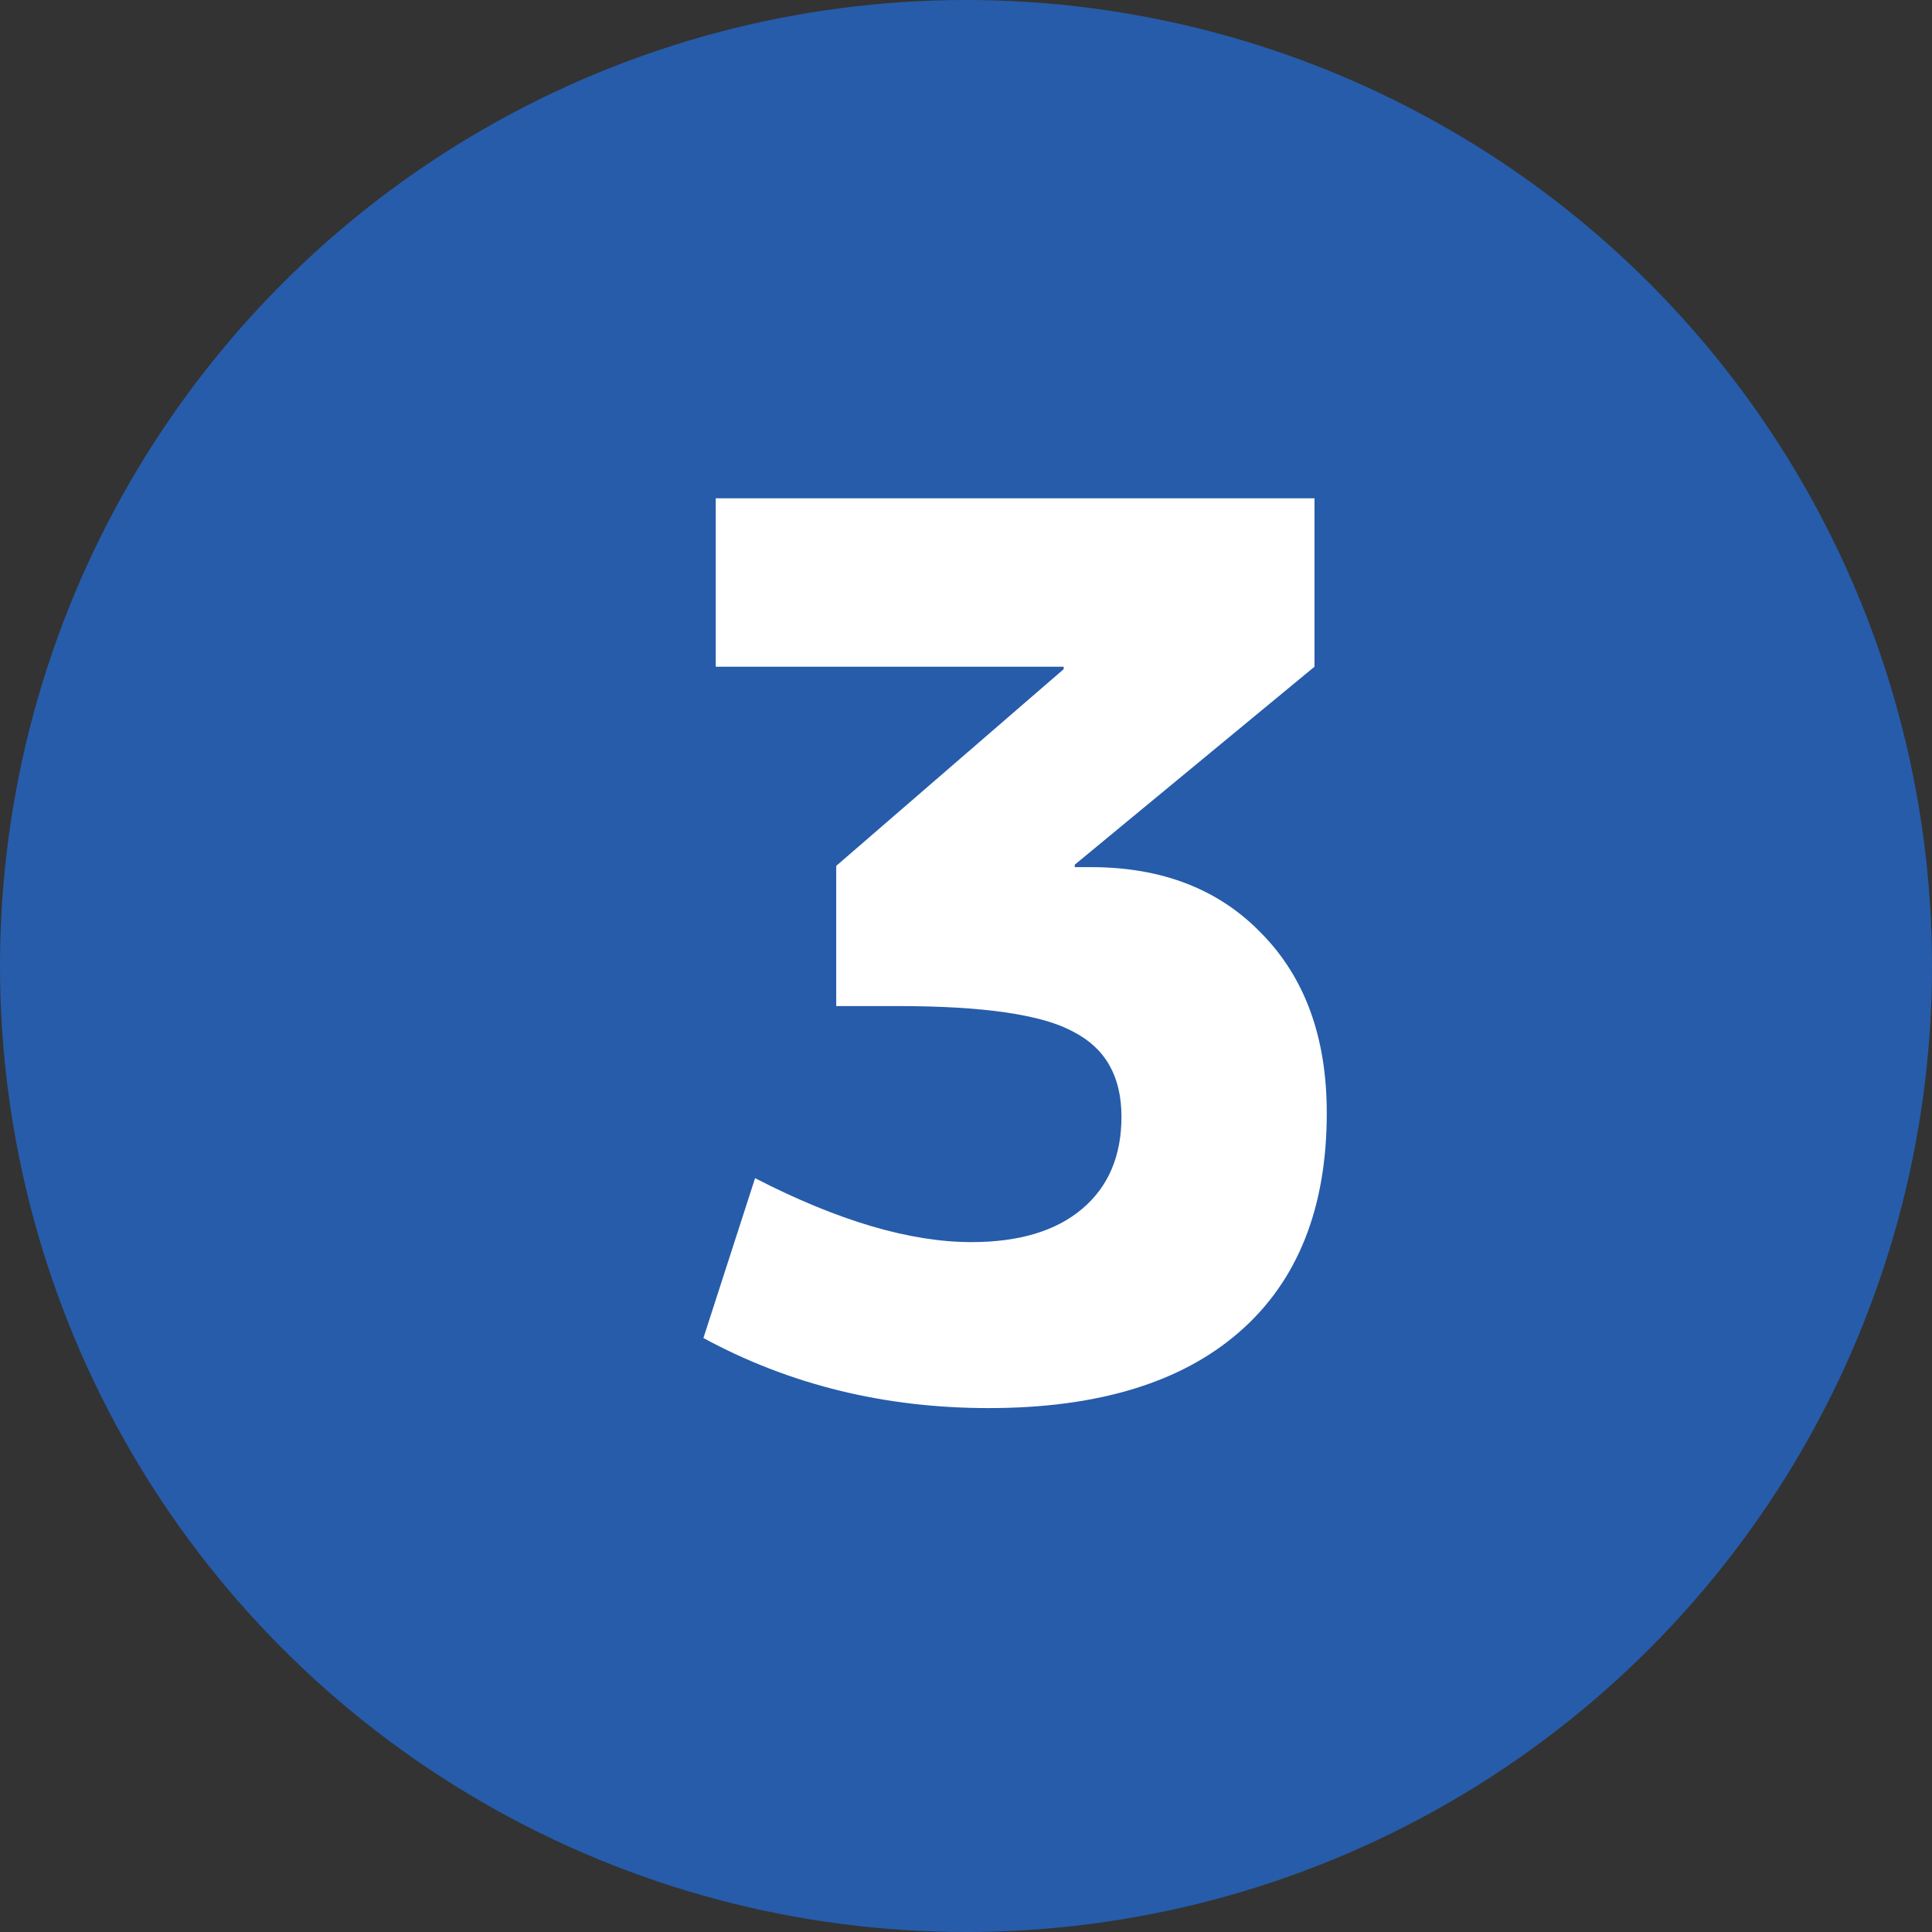
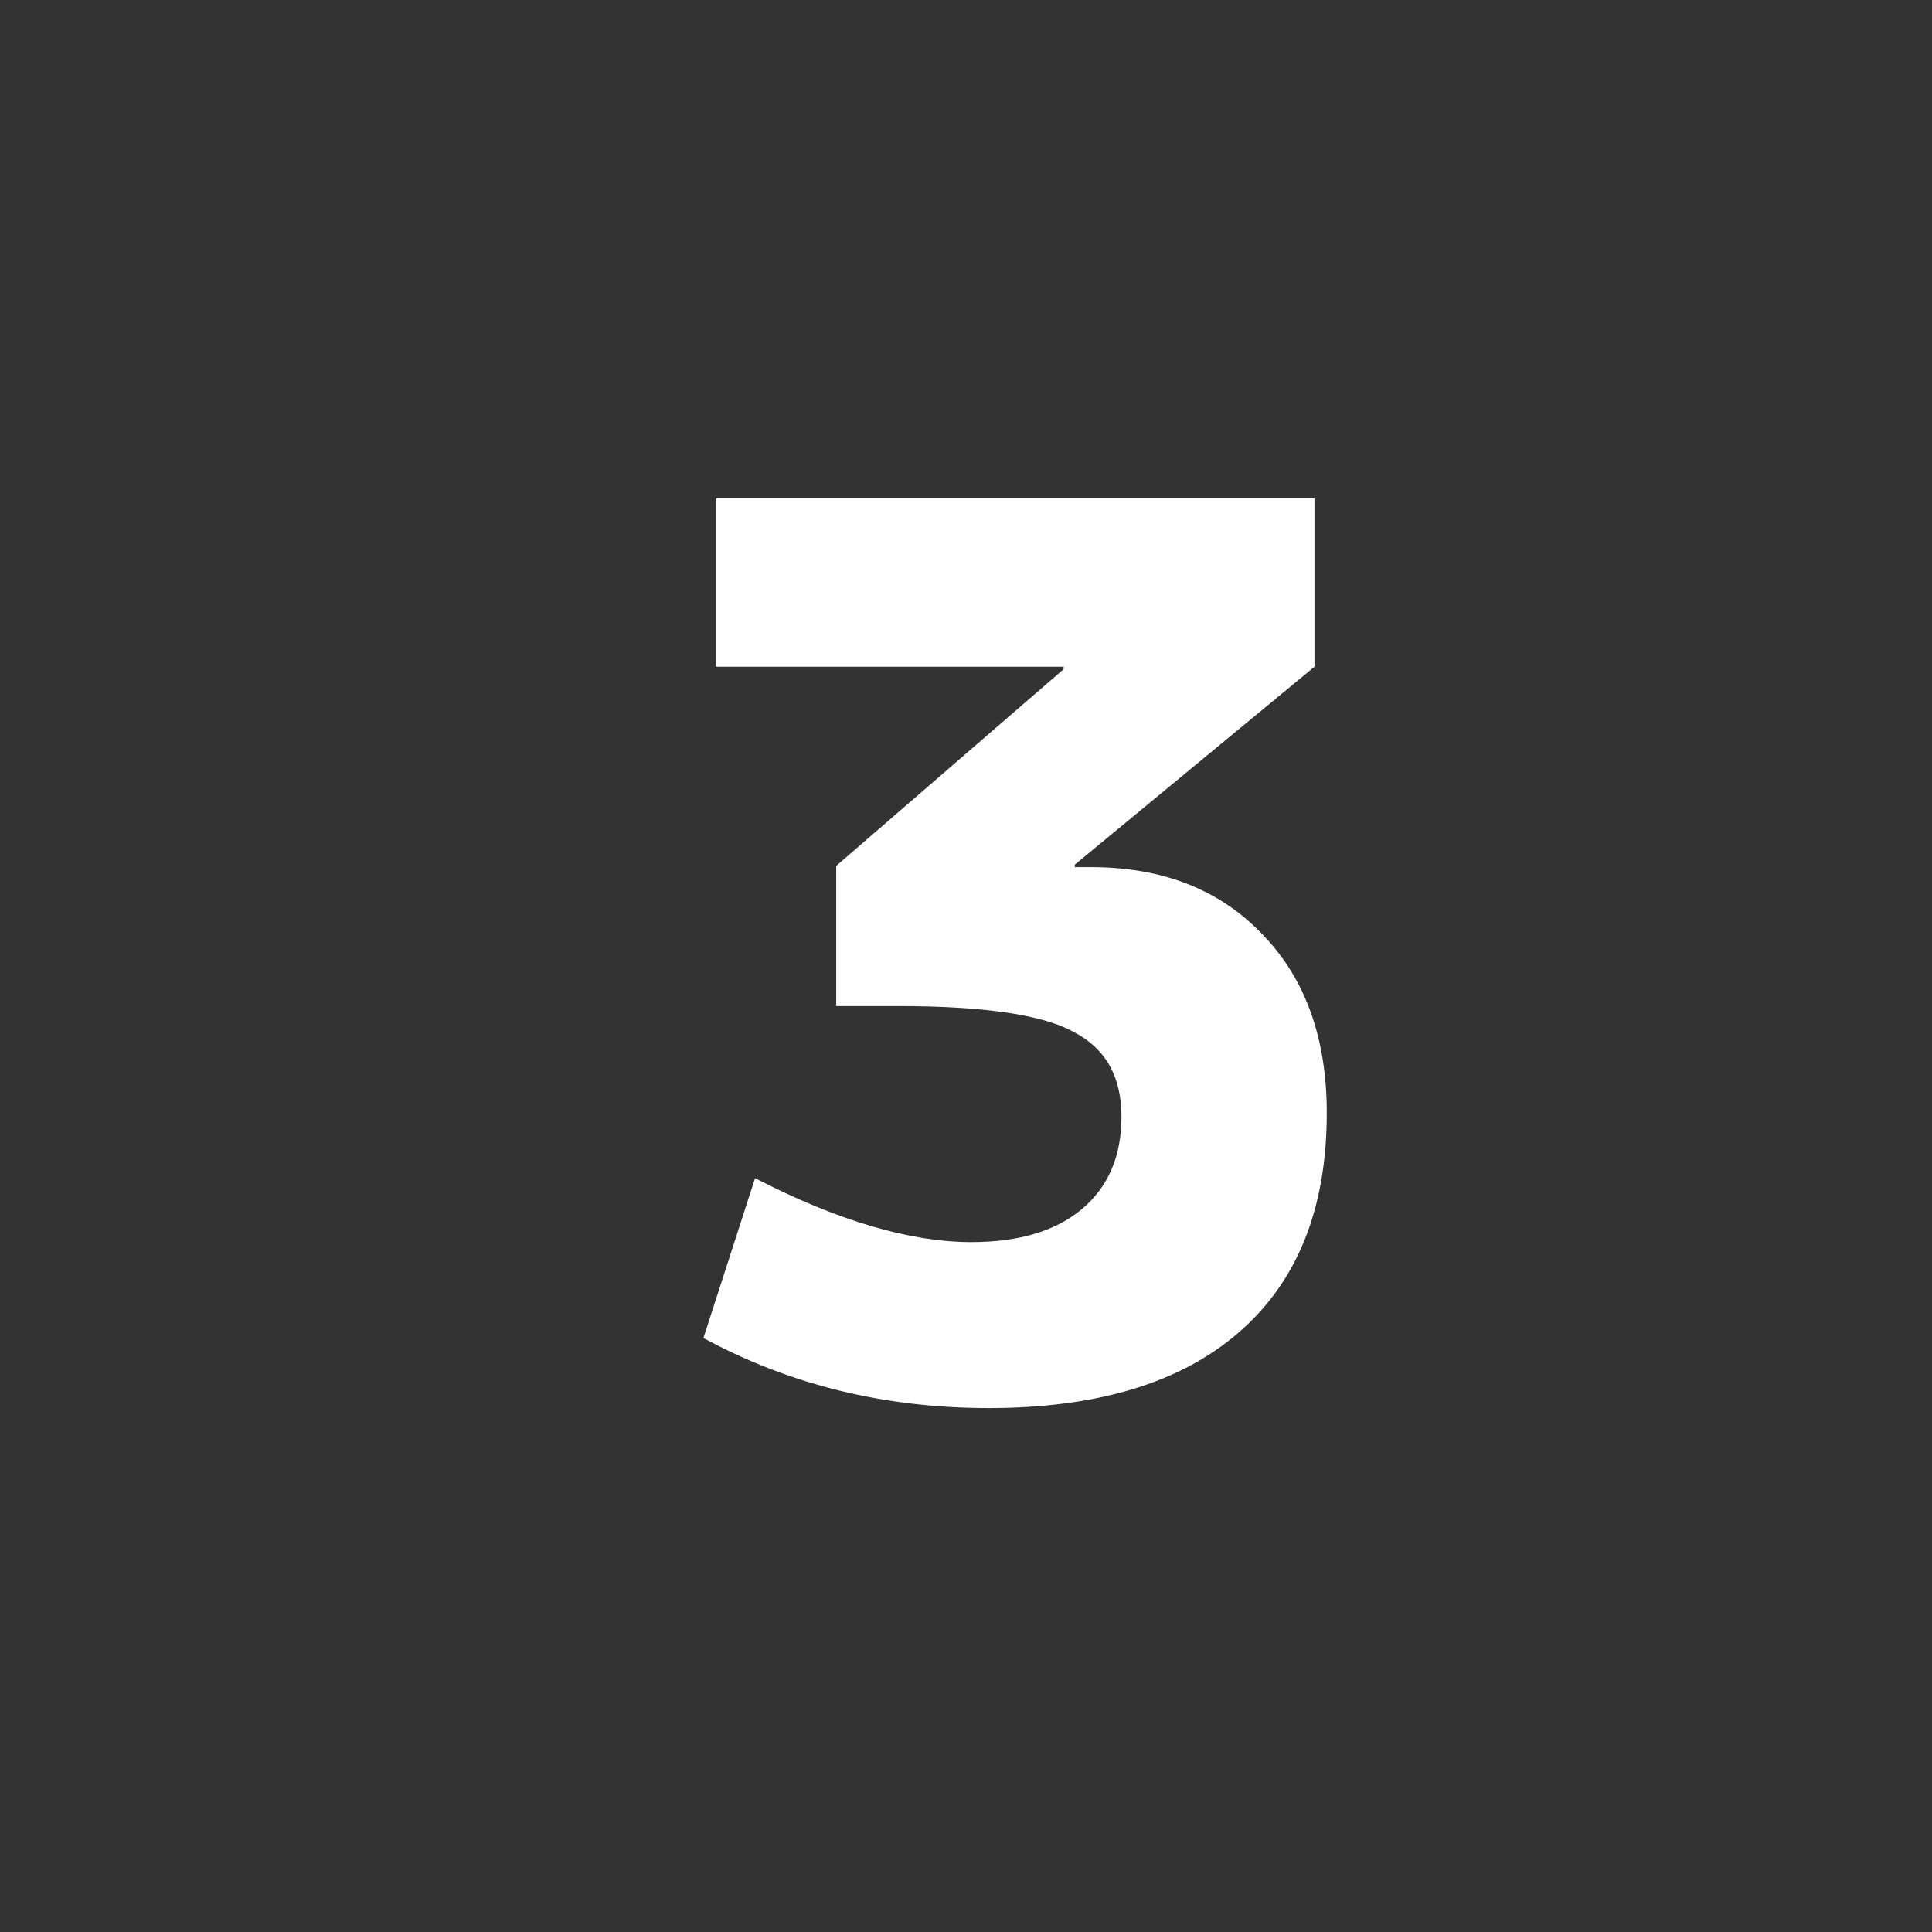
<svg xmlns="http://www.w3.org/2000/svg" width="34" height="34" viewBox="0 0 34 34" fill="none">
  <rect x="0" y="0" width="34" height="34" fill="#333333" stroke="none" />
-   <circle cx="17" cy="17" r="17" fill="#265CAA" />
  <path d="M12.596 8.769H23.133V11.733L18.914 15.217V15.26H19.195C20.45 15.26 21.452 15.649 22.202 16.428C22.967 17.207 23.349 18.26 23.349 19.587C23.349 21.26 22.837 22.544 21.813 23.438C20.789 24.333 19.317 24.78 17.399 24.78C15.567 24.78 13.894 24.369 12.379 23.547L13.288 20.734C14.745 21.484 16.014 21.859 17.096 21.859C17.933 21.859 18.582 21.664 19.043 21.275C19.505 20.885 19.736 20.344 19.736 19.652C19.736 18.945 19.454 18.448 18.892 18.159C18.344 17.856 17.312 17.705 15.798 17.705H14.716V15.238L18.719 11.776V11.733H12.596V8.769Z" fill="white" />
</svg>